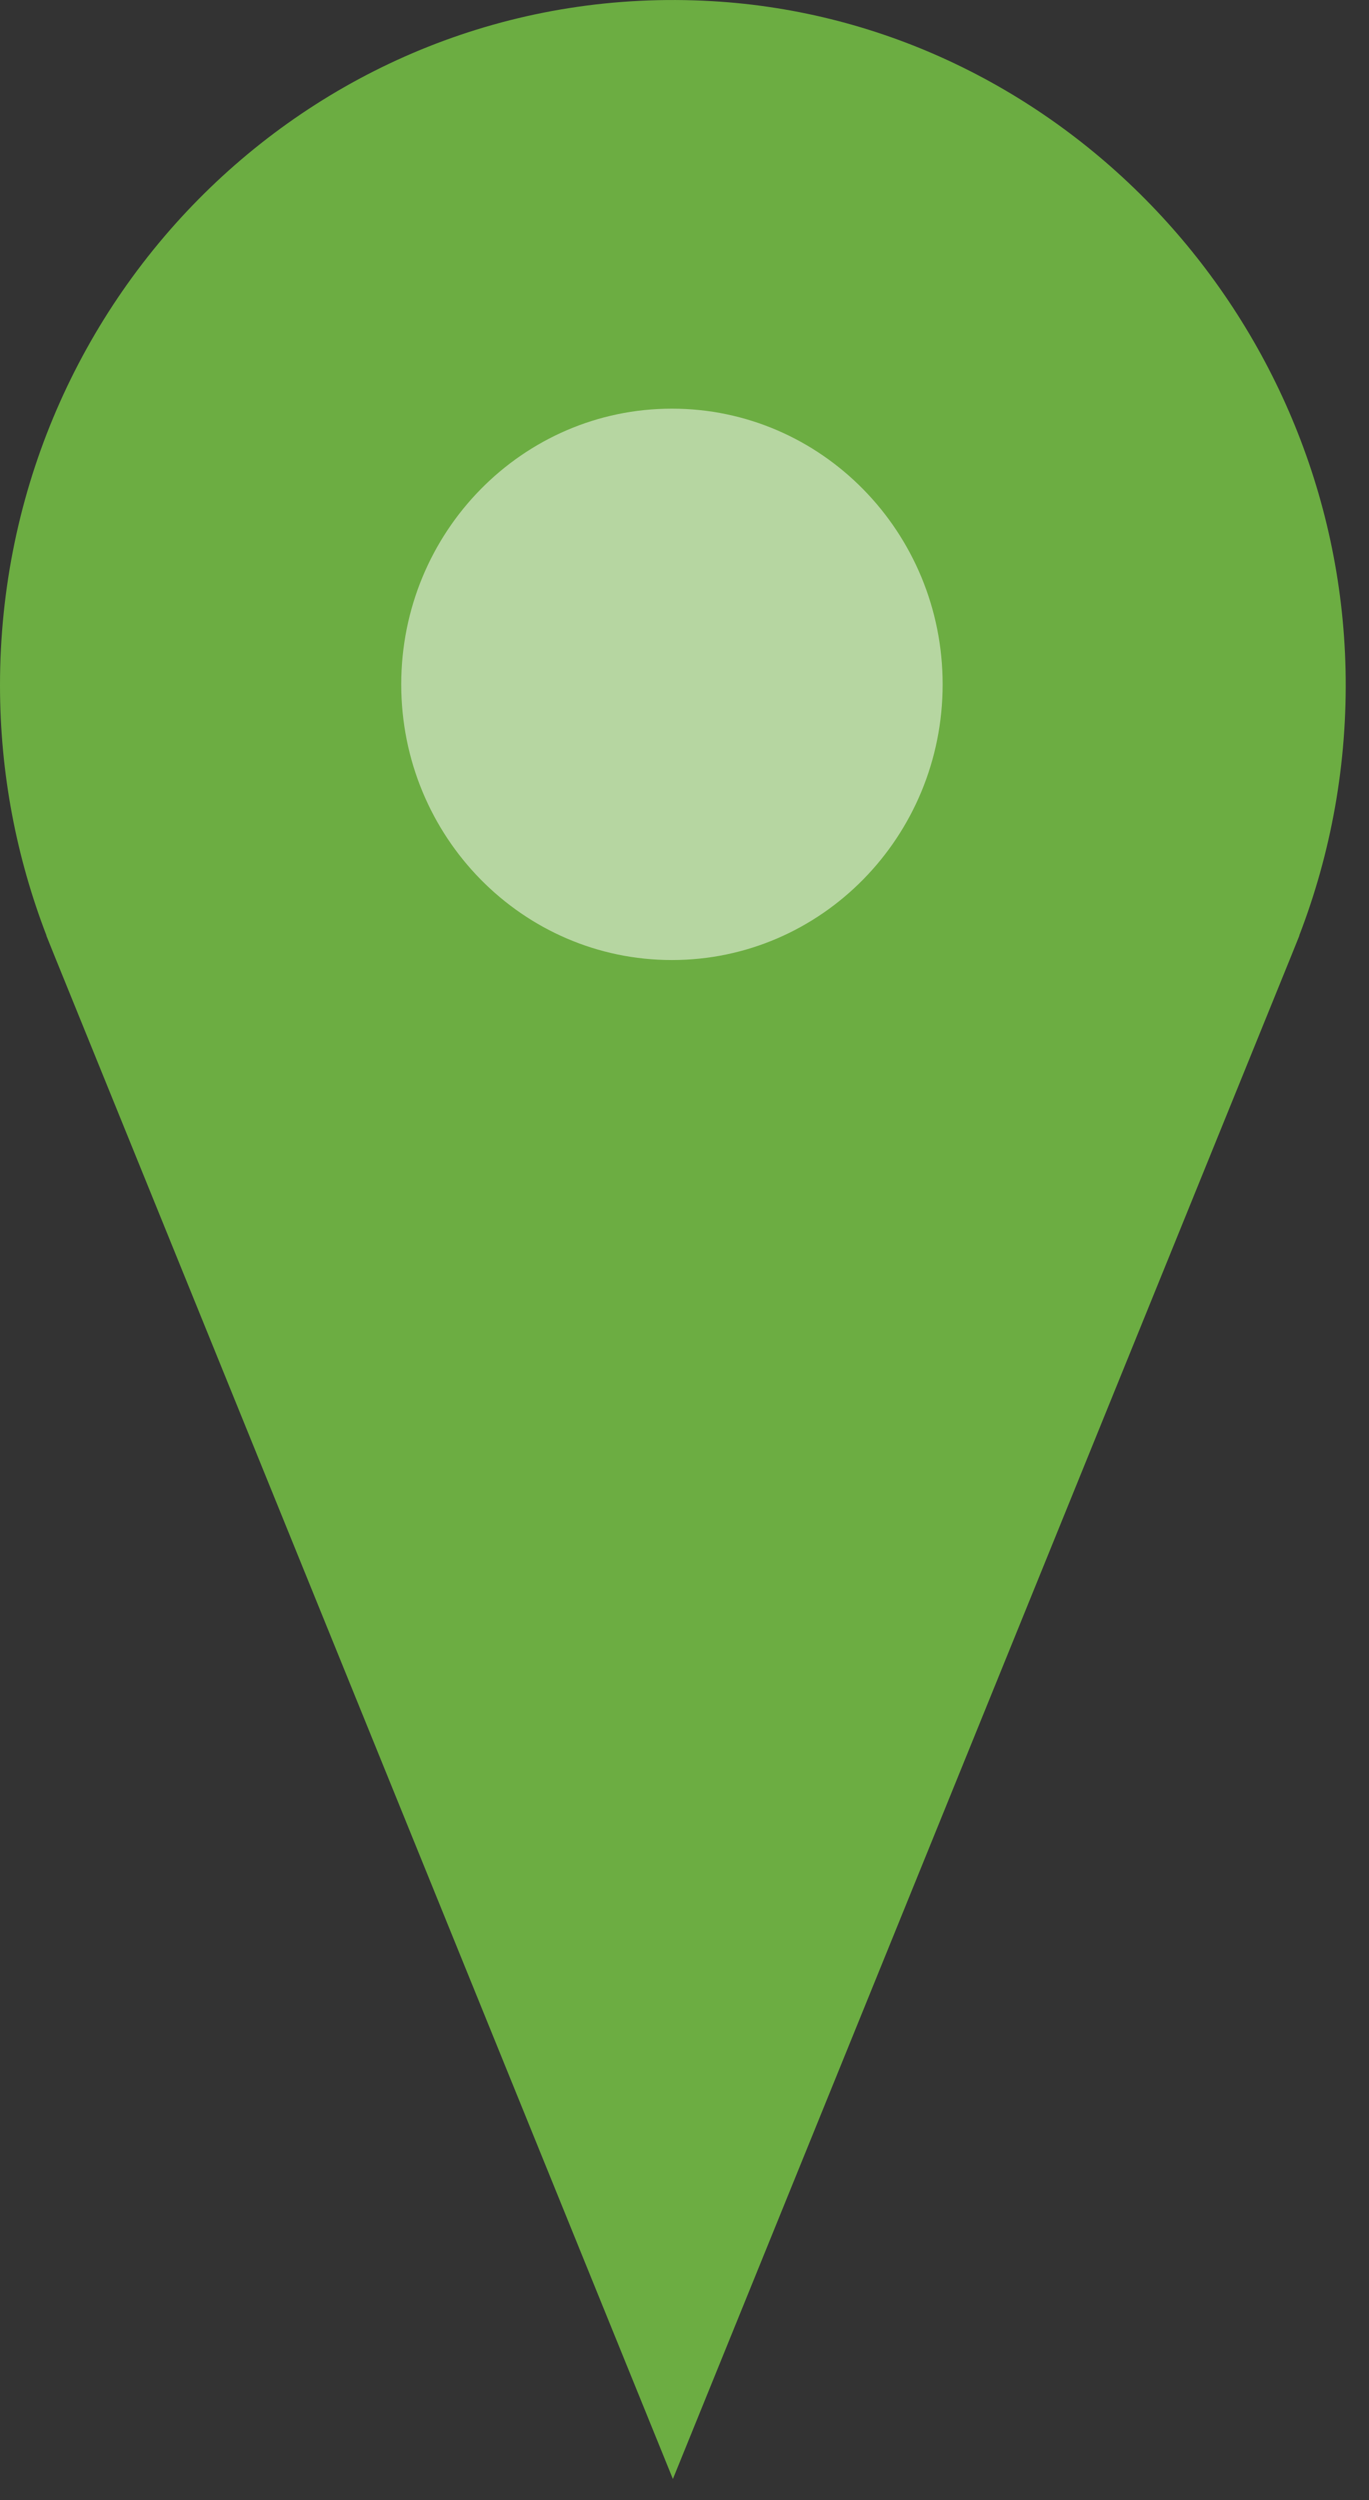
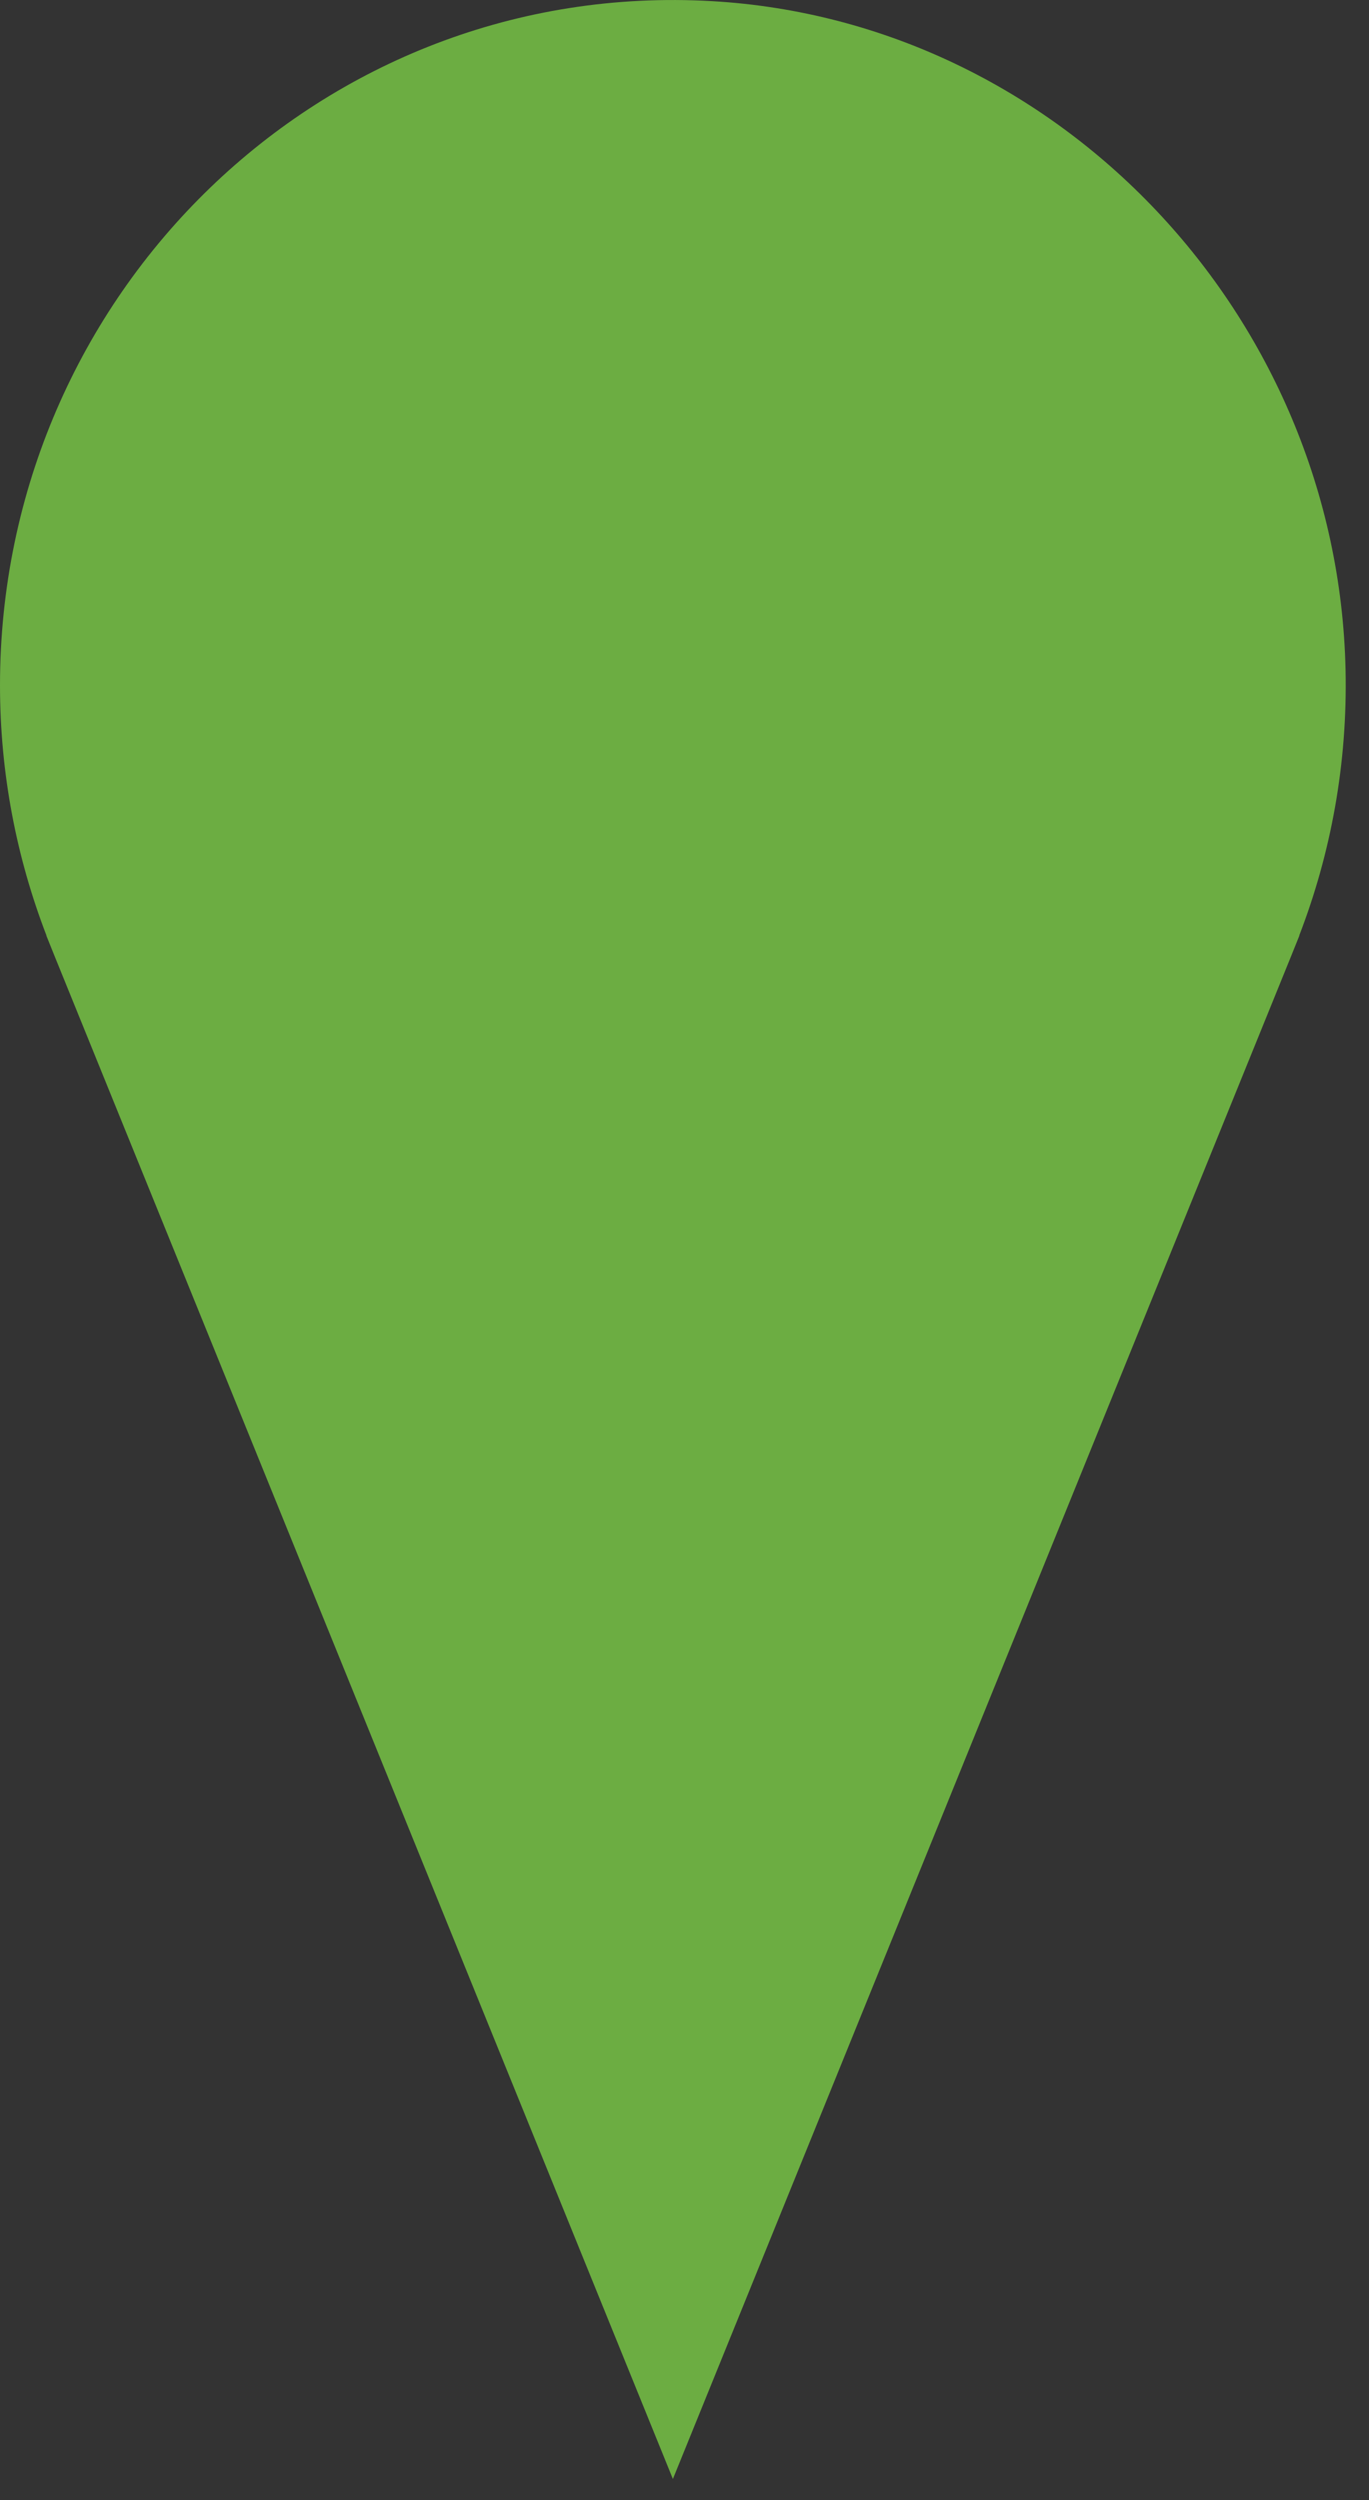
<svg xmlns="http://www.w3.org/2000/svg" width="23px" height="42px" viewBox="0 0 23 42" version="1.1">
  <rect x="0" y="0" width="23" height="42" fill="#333333" stroke="none" />
  <title>location marker copy 13</title>
  <desc>Created with Sketch.</desc>
  <defs />
  <g id="Page-1" stroke="none" stroke-width="1" fill="none" fill-rule="evenodd">
    <g id="CJ-Interactive-Map-NYC-full-sized" transform="translate(-756, -454)">
      <g id="interactive-map" transform="translate(0, 137)">
        <g id="location-marker-copy-13" transform="translate(756, 317)">
-           <path d="M21.831,15.716 L21.828,15.716 C22.36,14.336 22.641,12.828 22.606,11.248 C22.473,5.302 17.788,0.352 11.957,0.019 C5.418,-0.356 0,4.934 0,11.512 C0,12.996 0.279,14.413 0.781,15.716 L0.778,15.716 L0.853,15.902 C0.872,15.947 0.889,15.993 0.908,16.039 L11.305,41.645 L21.701,16.039 C21.72,15.993 21.737,15.947 21.756,15.902 L21.831,15.716 Z" id="Fill-1" fill="#6CAD42" />
-           <path d="M15.837,11.497 C15.837,14.055 13.8,16.128 11.289,16.128 C8.777,16.128 6.741,14.055 6.741,11.497 C6.741,8.939 8.777,6.865 11.289,6.865 C13.8,6.865 15.837,8.939 15.837,11.497" id="Fill-5" fill="#FFFFFF" opacity="0.503" />
+           <path d="M21.831,15.716 L21.828,15.716 C22.36,14.336 22.641,12.828 22.606,11.248 C22.473,5.302 17.788,0.352 11.957,0.019 C5.418,-0.356 0,4.934 0,11.512 C0,12.996 0.279,14.413 0.781,15.716 L0.778,15.716 L0.853,15.902 C0.872,15.947 0.889,15.993 0.908,16.039 L11.305,41.645 L21.701,16.039 C21.72,15.993 21.737,15.947 21.756,15.902 Z" id="Fill-1" fill="#6CAD42" />
        </g>
      </g>
    </g>
  </g>
</svg>